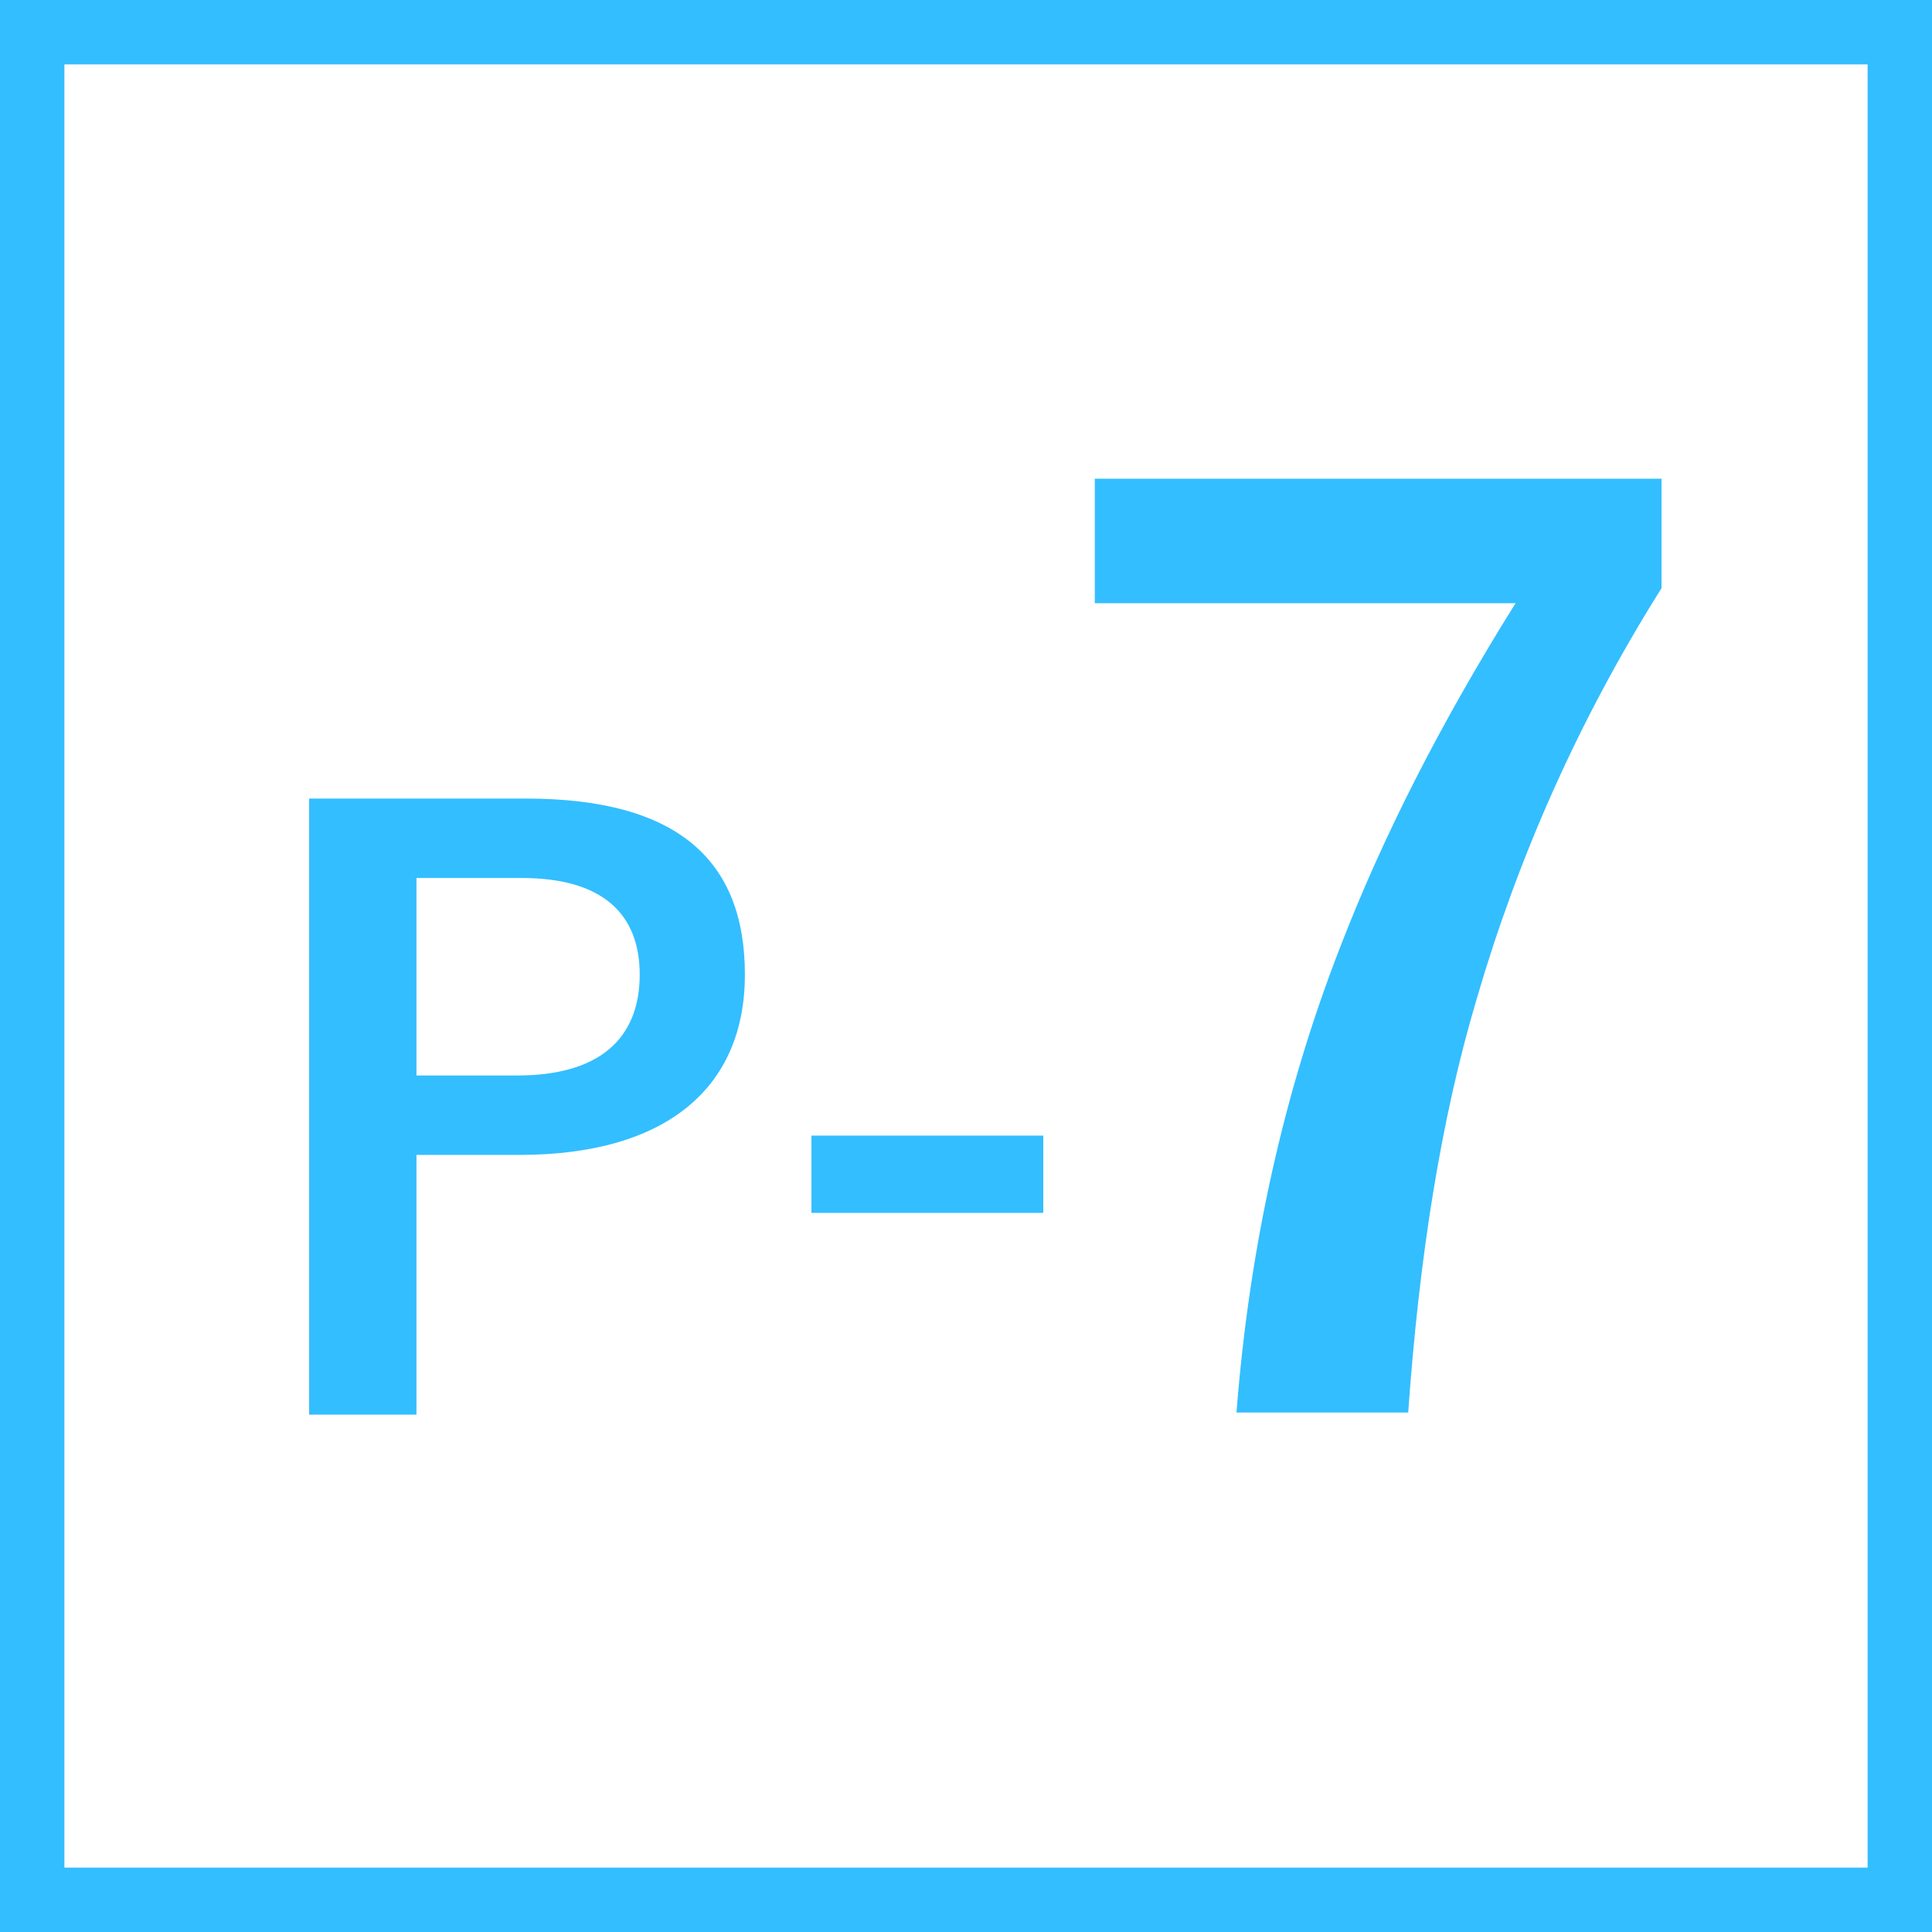
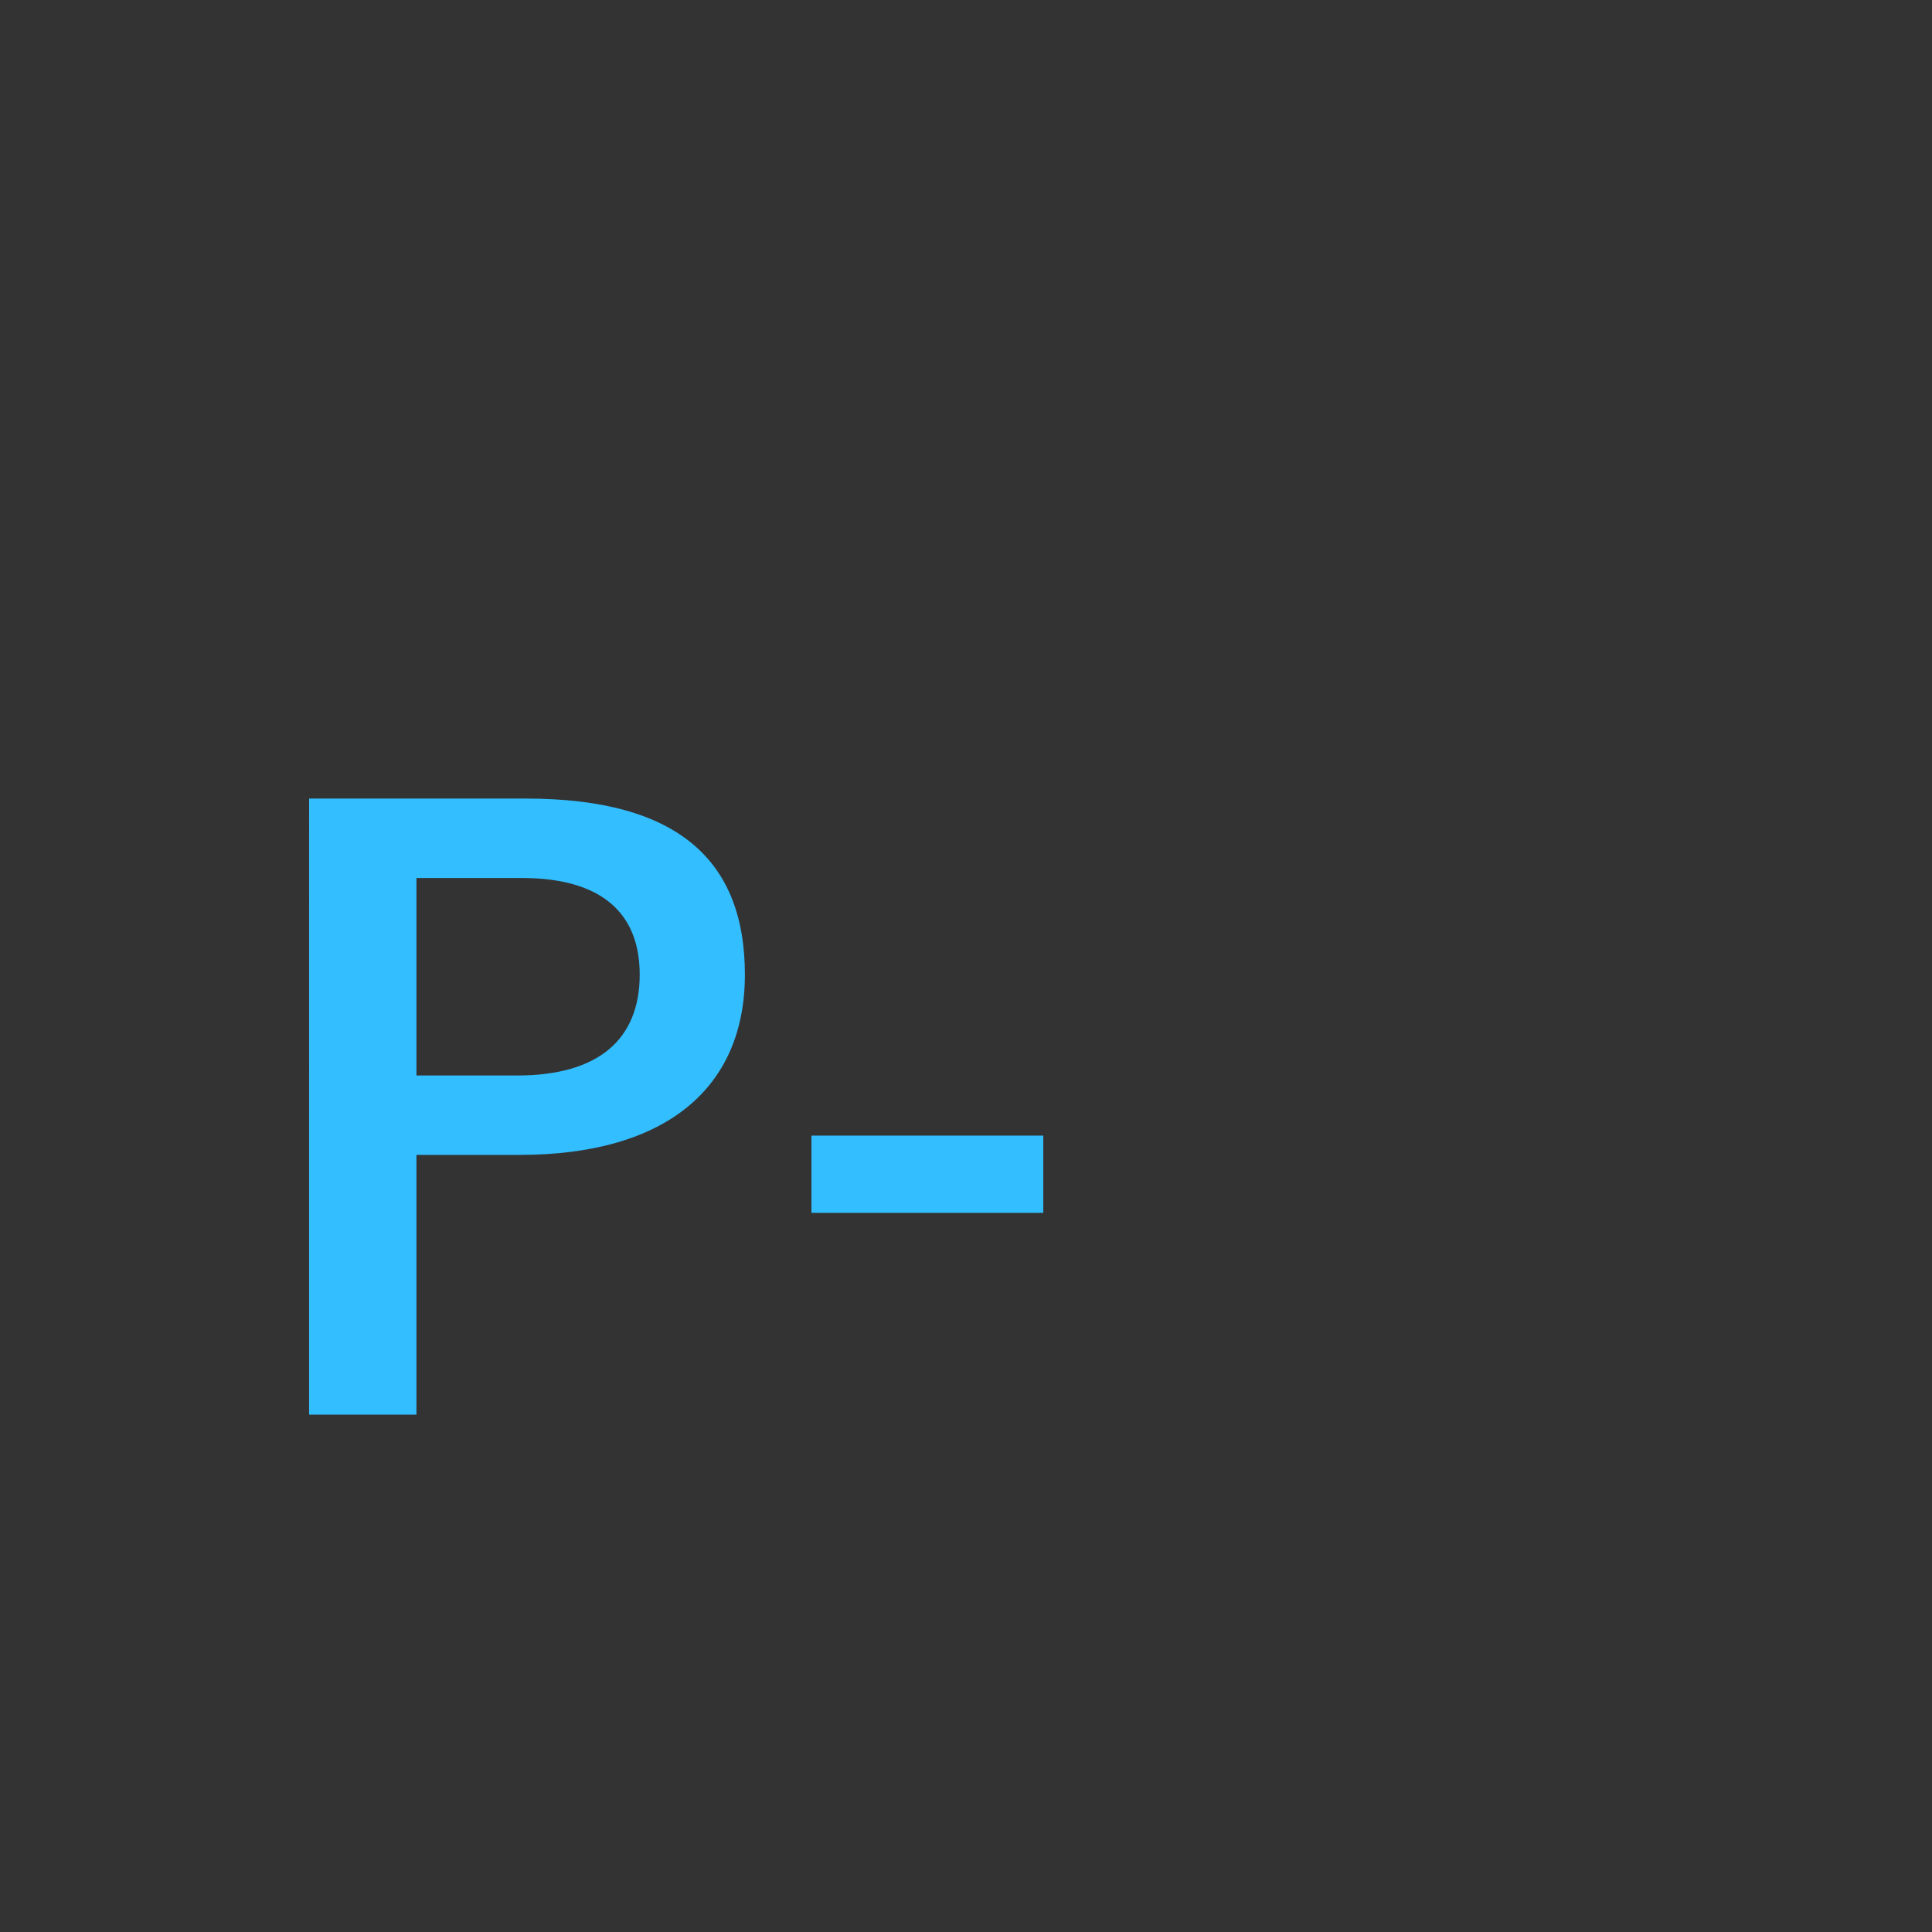
<svg xmlns="http://www.w3.org/2000/svg" version="1.1" id="レイヤー_1" x="0px" y="0px" viewBox="0 0 90 90" style="enable-background:new 0 0 90 90;" xml:space="preserve">
  <rect x="0" y="0" width="90" height="90" fill="#333333" stroke="none" />
  <style type="text/css">
	.st0{fill:#FFFFFF;}
	.st1{fill:#33BEFF;}
	.st2{enable-background:new    ;}
</style>
  <g>
    <g id="レイヤー_1-2">
-       <rect x="1.5" y="1.5" class="st0" width="87" height="87" />
-       <path class="st1" d="M87,3v84H3V3H87 M90,0H0v90h90V0z" />
      <g class="st2">
        <path class="st1" d="M24.5,37.2c7.1,0,10.2,2.9,10.2,8.2s-3.7,8.4-10.5,8.4h-4.8v12.1h-5V37.2H24.5z M19.4,50.1h4.7     c3.8,0,5.7-1.7,5.7-4.7c0-2.8-1.7-4.5-5.5-4.5h-4.9V50.1z" />
        <path class="st1" d="M48.6,56.5H37.8v-3.6h10.8C48.6,52.9,48.6,56.5,48.6,56.5z" />
      </g>
    </g>
  </g>
  <g>
-     <path class="st1" d="M77.4,22.3v5.1c-3.9,6.2-6.7,12.6-8.6,19.1c-1.7,5.7-2.7,12.2-3.2,19.3h-8c0.6-7.7,2.2-14.9,4.8-21.6   c2-5.2,4.7-10.5,8.2-16.1H51v-5.8H77.4z" />
-   </g>
+     </g>
</svg>